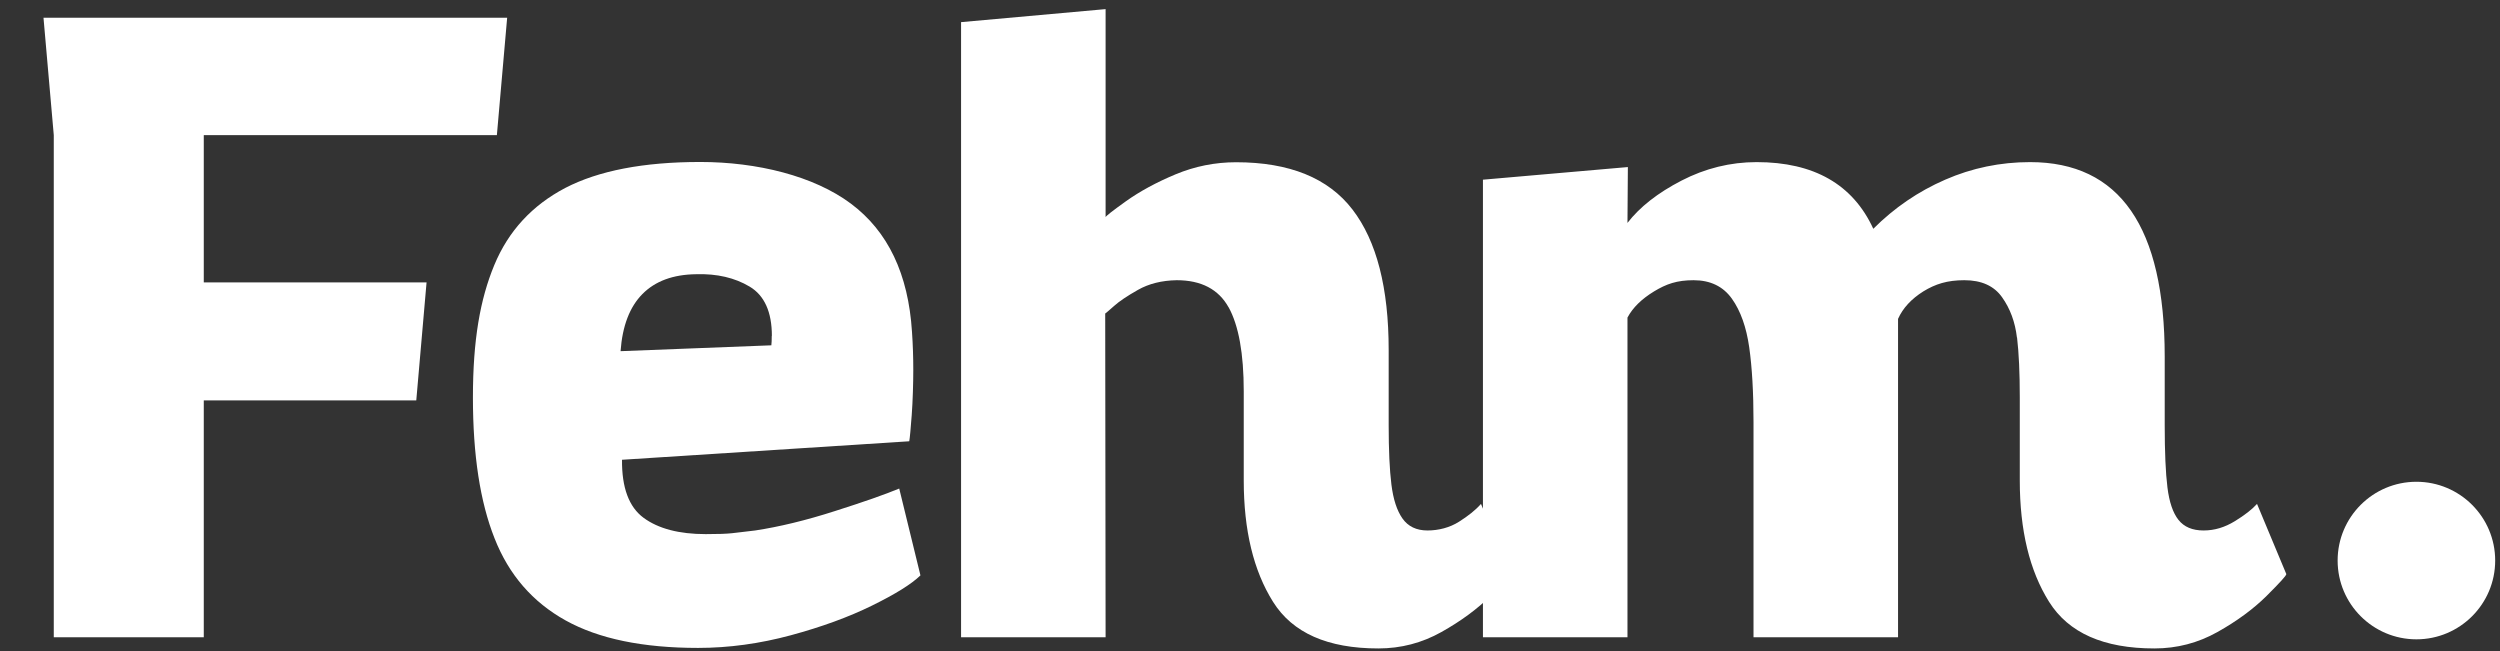
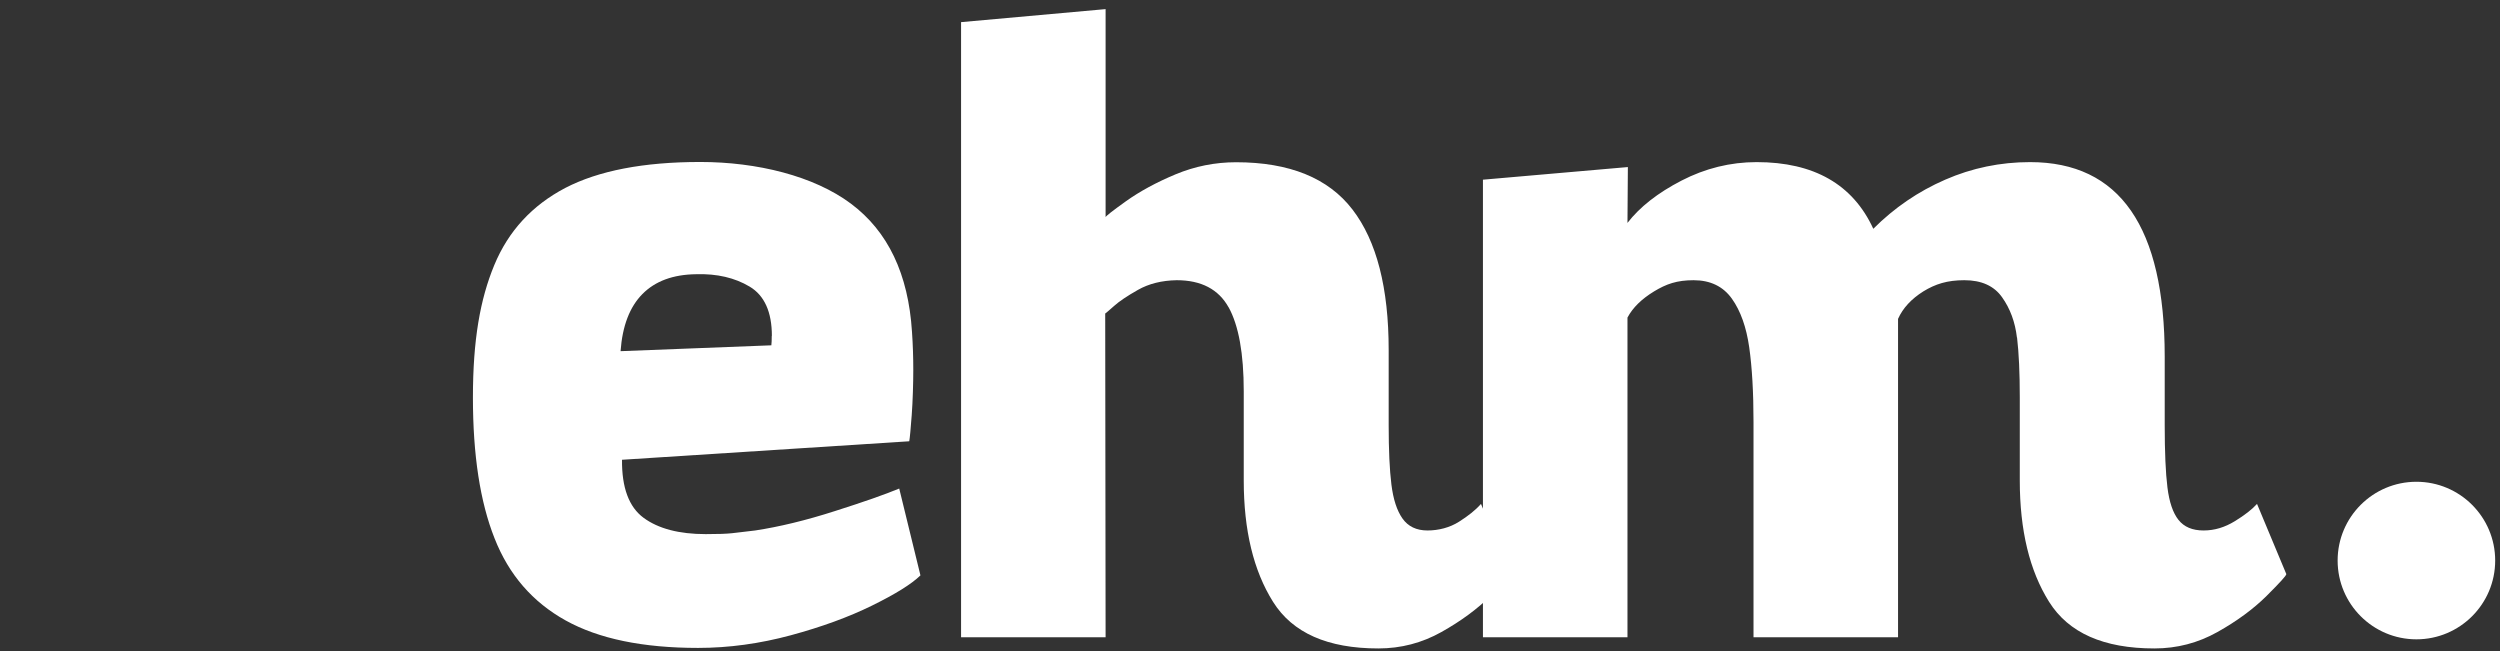
<svg xmlns="http://www.w3.org/2000/svg" viewBox="0 0 1920 500">
  <rect x="0" y="0" width="1920" height="500" fill="#333333" stroke="none" />
  <defs>
    <style>      .cls-1 {        fill: #FFFFFF;      }    </style>
  </defs>
  <g>
    <g id="Capa_1">
-       <polygon class="cls-1" points="389.5 13.6 381.6 103.8 156.5 103.8 156.5 216.9 327.6 216.9 319.7 307.5 156.5 307.5 156.5 489.4 41.3 489.4 41.3 103.8 33.4 13.6 389.5 13.6" />
      <path class="cls-1" d="M592.8,258c0-18.4-5.7-31.1-17.1-37.9-11.4-6.8-25.1-10-41-9.5-17.8.2-31.5,5.3-41.3,15.2-9.8,9.9-15.4,24.5-16.8,43.9l115.8-4.5c.2-1.6.3-4,.3-7.3M494.3,397.7c11.3,8.3,27.2,12.5,47.7,12.5s20.5-.9,38-2.8c18.4-2.8,38.8-7.7,61.2-14.9,22.4-7.1,38.8-12.9,49.4-17.3l16.3,66.7c-6.9,6.7-19.3,14.4-37.2,23.2-17.9,8.8-38.7,16.4-62.4,22.8-23.7,6.4-47.5,9.7-71.2,9.7-42.4,0-76.3-7-101.7-21.1-25.4-14.1-43.6-35.1-54.6-63.1-11.1-28-16.6-64-16.6-108.1s5.5-75.4,16.4-101.7c10.9-26.3,29.2-46,54.6-59.3,25.5-13.2,60-19.9,103.6-19.9s87.2,10.7,115.7,32c28.5,21.3,44.1,54.1,46.9,98.4.7,9.9,1,19.7,1,29.4s-.4,24-1.2,34.6c-.8,10.6-1.4,17.3-1.9,20.1l-220.6,14.2c-.2,21.4,5.3,36.3,16.6,44.6" />
      <path class="cls-1" d="M943.6,236.1c-7.7-13.9-21-20.9-39.9-20.9-11.5.2-21.4,2.7-29.7,7.4-8.3,4.7-14.4,8.8-18.3,12.3-3.9,3.5-6.2,5.4-6.9,5.9l.3,248.6h-111V17l111-10v159.8c0-.7,5.2-4.8,15.7-12.3,10.5-7.5,23.2-14.4,38-20.6,14.9-6.2,30.4-9.3,46.5-9.3,41,0,70.8,12.1,89.4,36.3,18.6,24.2,27.8,60.2,27.8,107.9v57.7c0,19.1.7,34.4,2.1,45.6,1.4,11.3,4.2,20,8.5,26.1,4.3,6.1,10.7,9.2,19.2,9.2s17.1-2.2,24.2-6.7c7.1-4.5,12.8-9,16.9-13.7l22.5,53.9c0,1.2-5.1,6.7-15.2,16.8-10.1,10-22.7,19.3-37.7,27.7-15,8.4-31.1,12.6-48.4,12.6-39,0-65.9-11.9-80.9-35.8-15-23.9-22.5-54.9-22.5-93.2v-68.5c0-29-3.9-50.5-11.6-64.5" />
      <path class="cls-1" d="M1549,259.2c-1.4-11.9-5.2-22.2-11.4-30.9-6.2-8.8-15.9-13.1-29-13.1s-22.2,2.9-31.5,8.6c-9.2,5.8-15.7,12.8-19.4,21.1v244.5h-111v-165.3c0-22.8-1.1-41.9-3.3-57.4-2.2-15.4-6.6-27.9-13.3-37.3-6.7-9.4-16.5-14.2-29.4-14.2s-21,2.9-30.4,8.6c-9.5,5.8-16.3,12.4-20.4,20.1v245.5h-111V138l111.3-9.7-.3,42.9c9.4-12.2,23.3-23.1,41.5-32.5,18.2-9.4,37.5-14.2,57.7-14.2,44,0,73.9,17.1,89.6,51.2,16.1-16.1,34.5-28.7,55.2-37.7,20.6-9,42.4-13.5,65.2-13.5,68.9,0,103.4,49.8,103.4,149.4v52.6c0,20.7.7,36.7,2.1,47.9,1.4,11.2,4.2,19.5,8.5,24.9,4.3,5.4,10.7,8.1,19.2,8.1s16.3-2.4,24-7.1c7.7-4.7,13.4-9.2,17.1-13.3l22.5,53.9c0,1.2-5.1,6.7-15.2,16.8-10.1,10-22.7,19.3-37.7,27.7-15,8.4-31.1,12.6-48.4,12.6-39,0-65.9-11.9-80.9-35.8-15-23.9-22.5-54.9-22.5-93.2v-64c0-18.7-.7-33.9-2.1-45.8" />
      <path class="cls-1" d="M1916.3,430.5c0,33.4-27.1,60.5-60.5,60.5s-60.5-27.1-60.5-60.5,27.1-60.5,60.5-60.5,60.5,27.1,60.5,60.5" />
    </g>
  </g>
</svg>